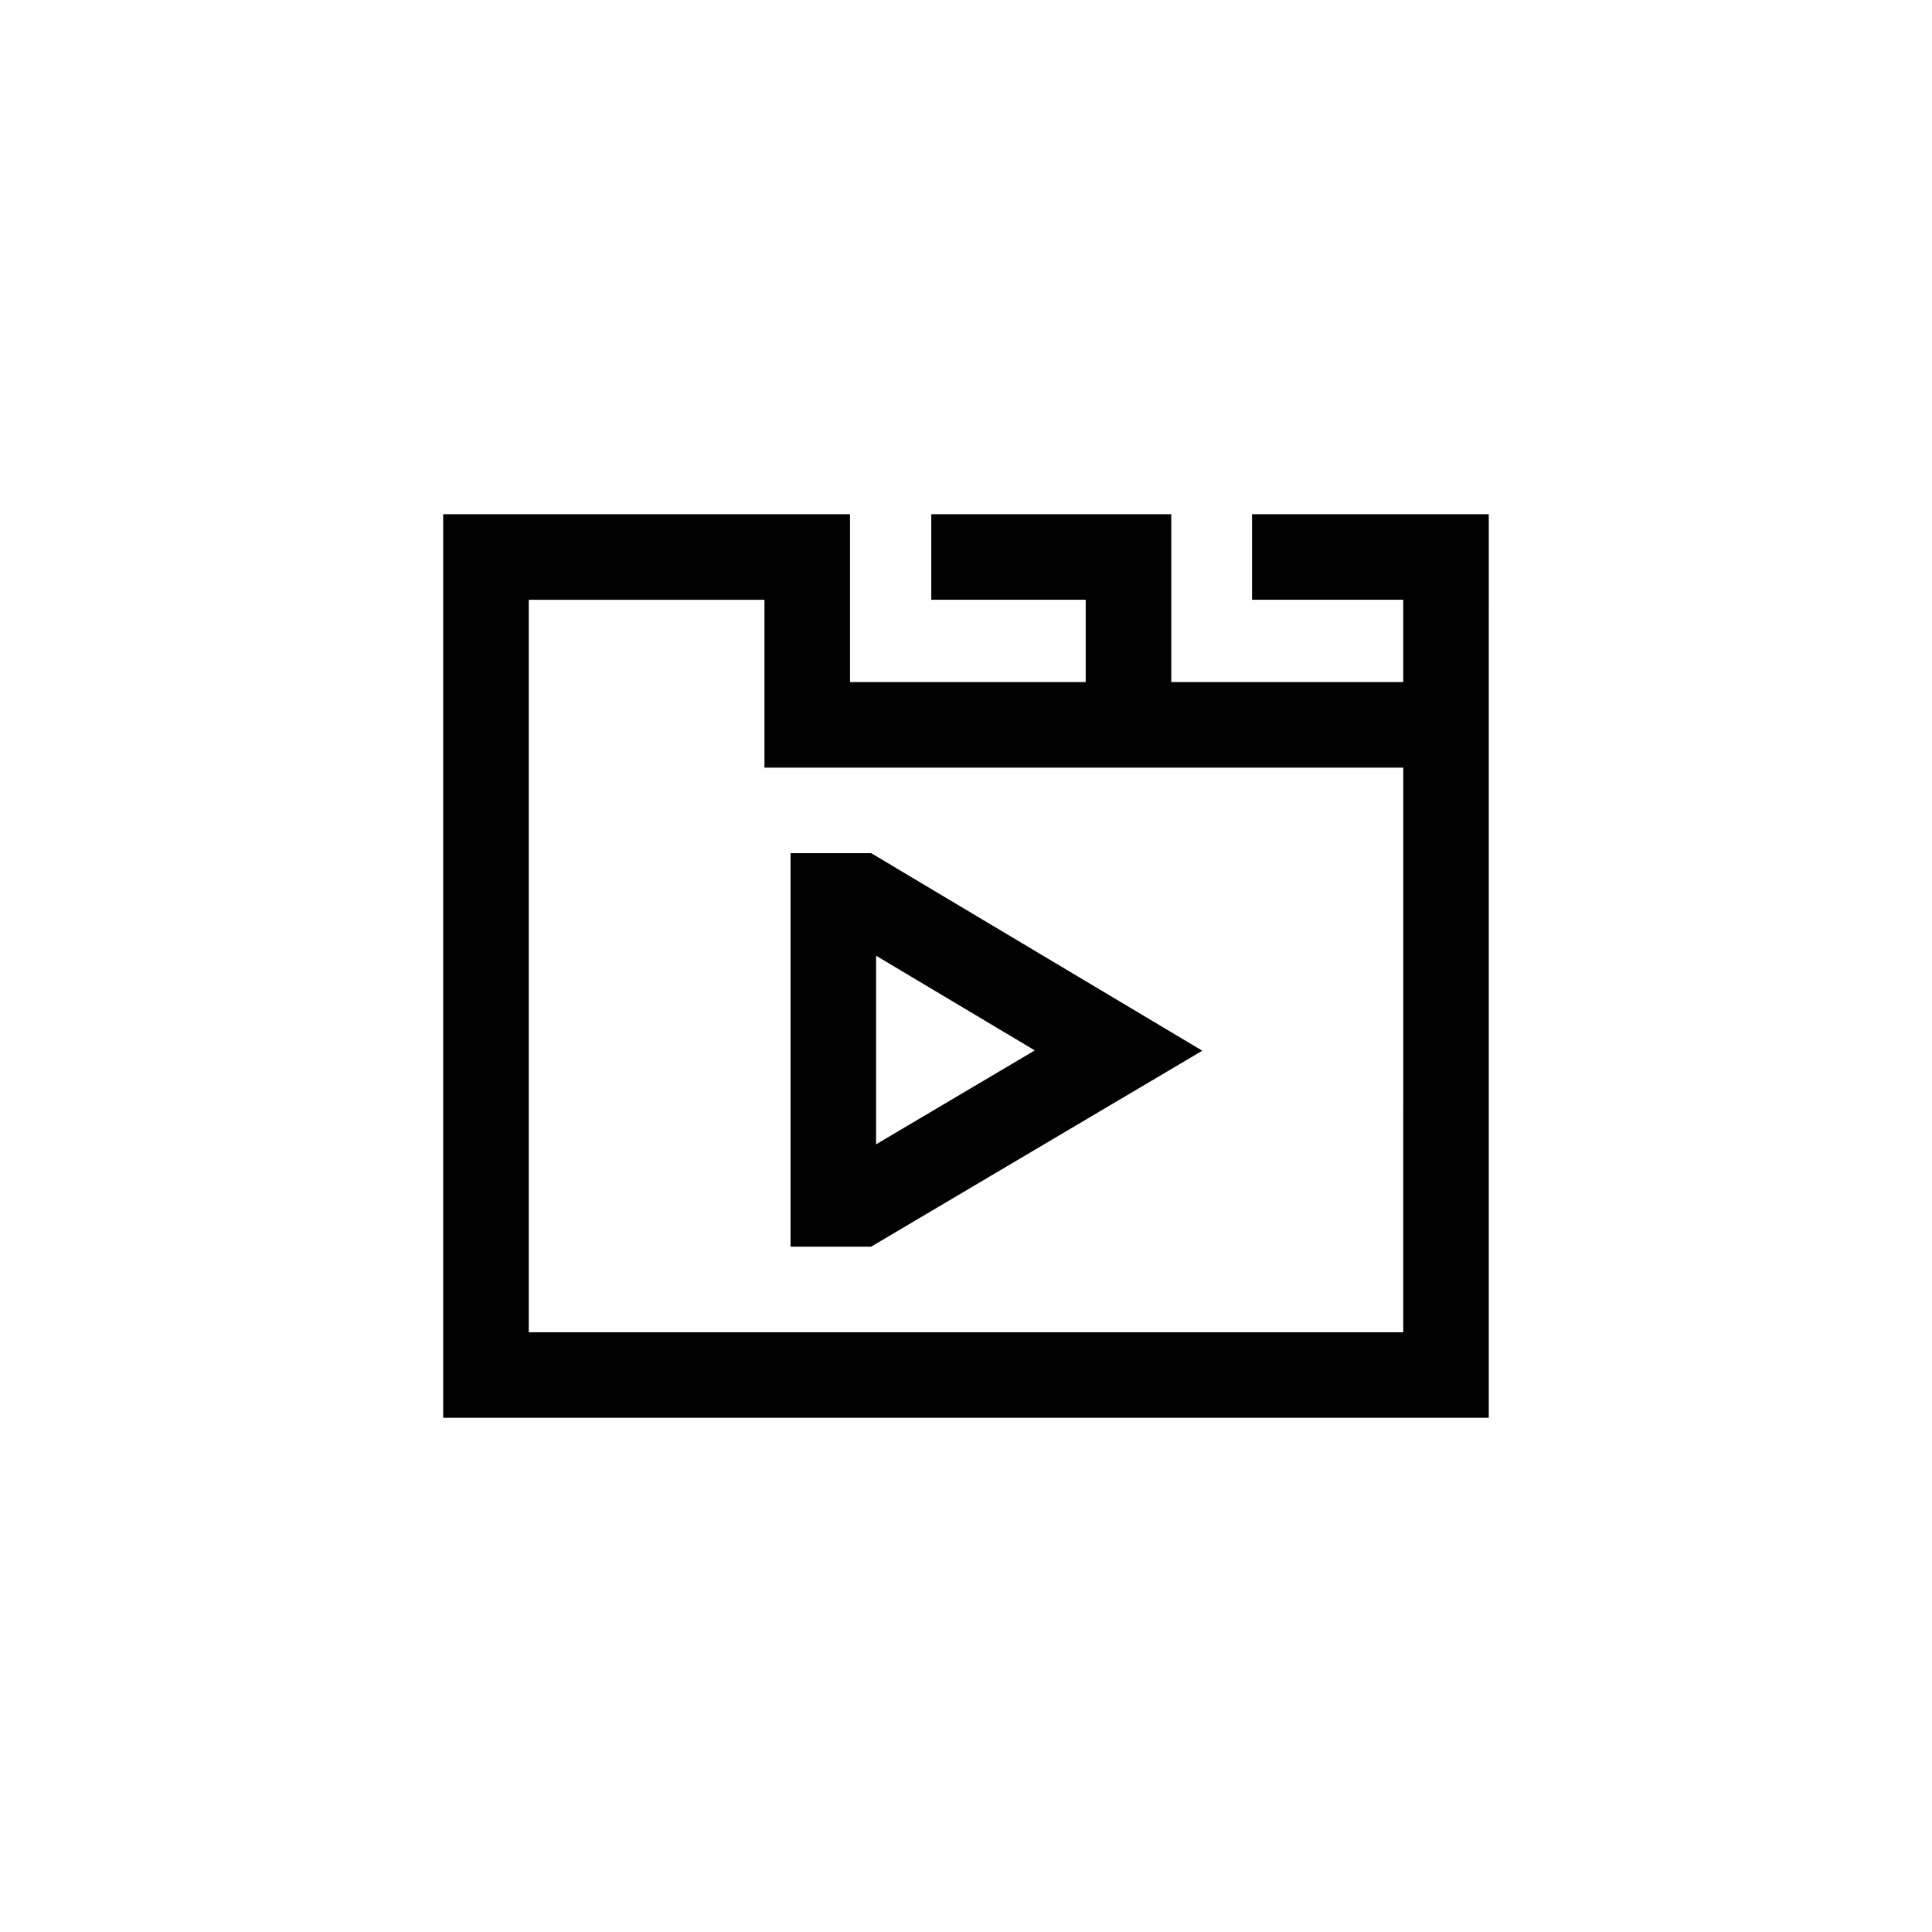
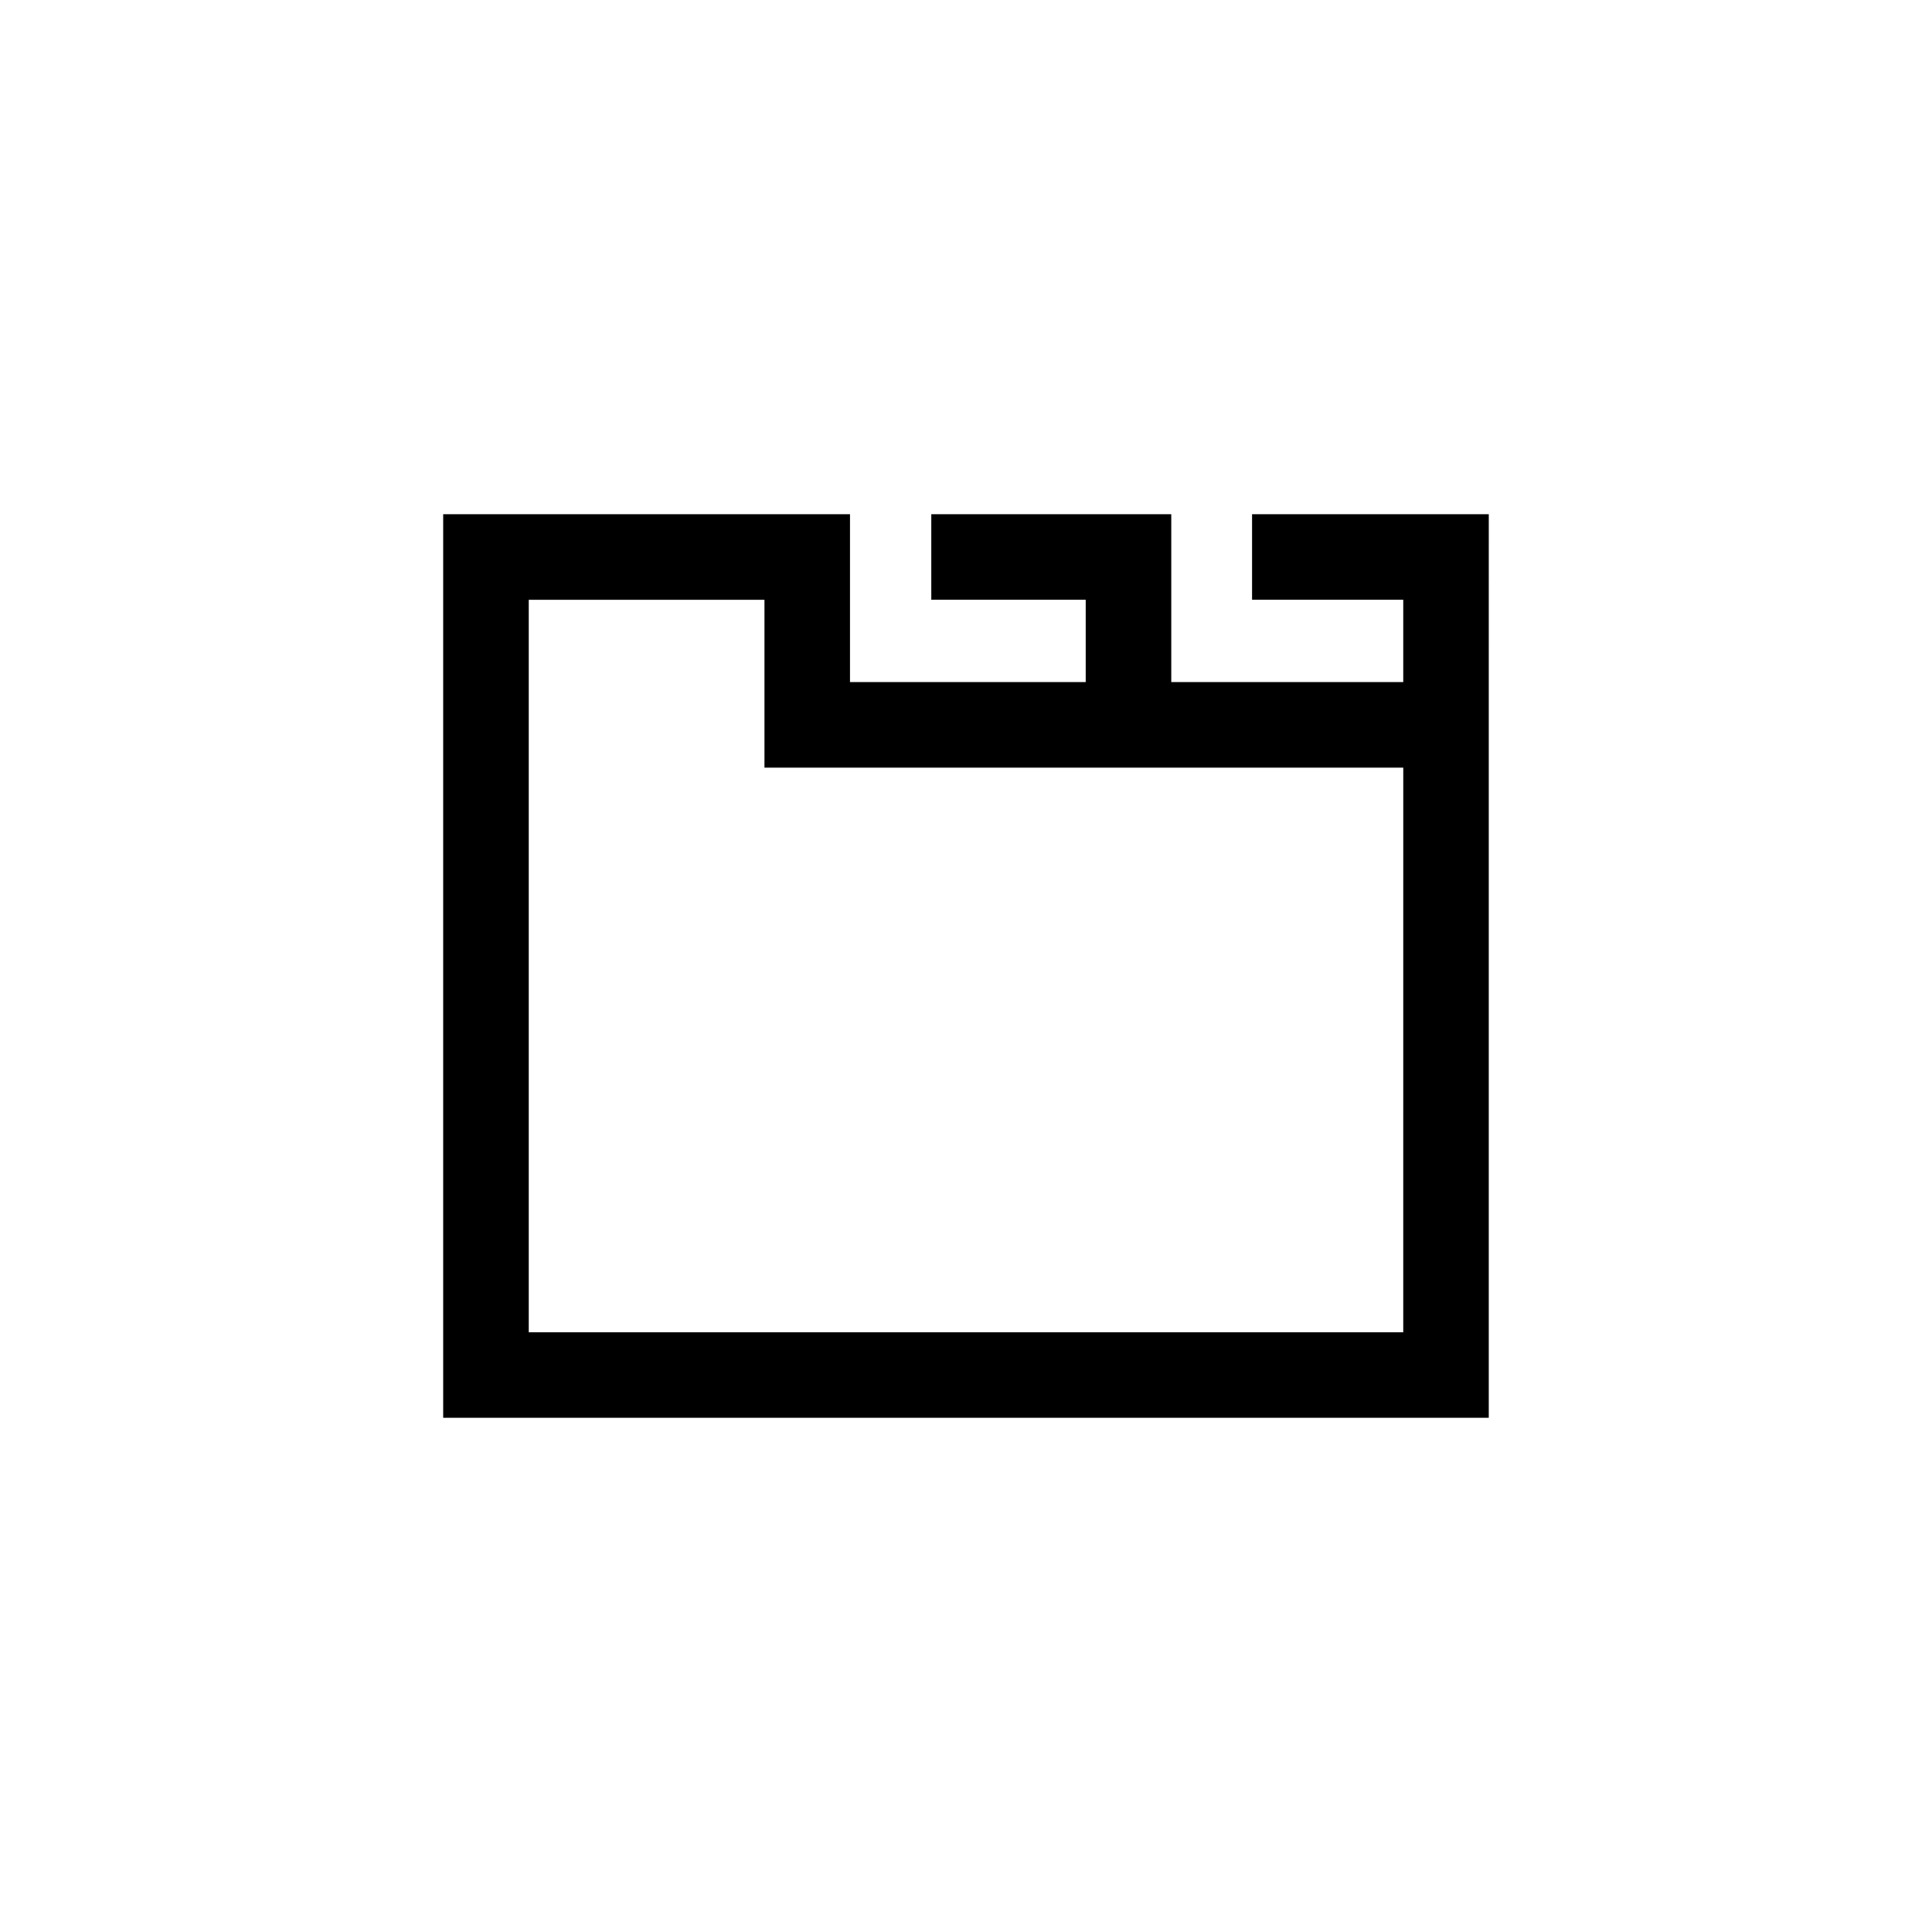
<svg xmlns="http://www.w3.org/2000/svg" fill="#000000" width="800px" height="800px" version="1.1" viewBox="144 144 512 512">
  <g>
-     <path d="m462.62 422.45-87.754-52.355h-21.363v104.29h21.344zm-86.449-25.176 42.062 25.094-42.062 24.887z" />
    <path d="m475.81 280.27v22.672h40.066v21.809h-61.477v-44.48h-63.598v22.672h40.926v21.809l-62.469 0.004v-44.484h-107.81v239.46h277.09v-194.97l0.004-44.484zm40.066 216.79h-231.75v-194.11h62.465v44.48h169.29z" />
  </g>
</svg>